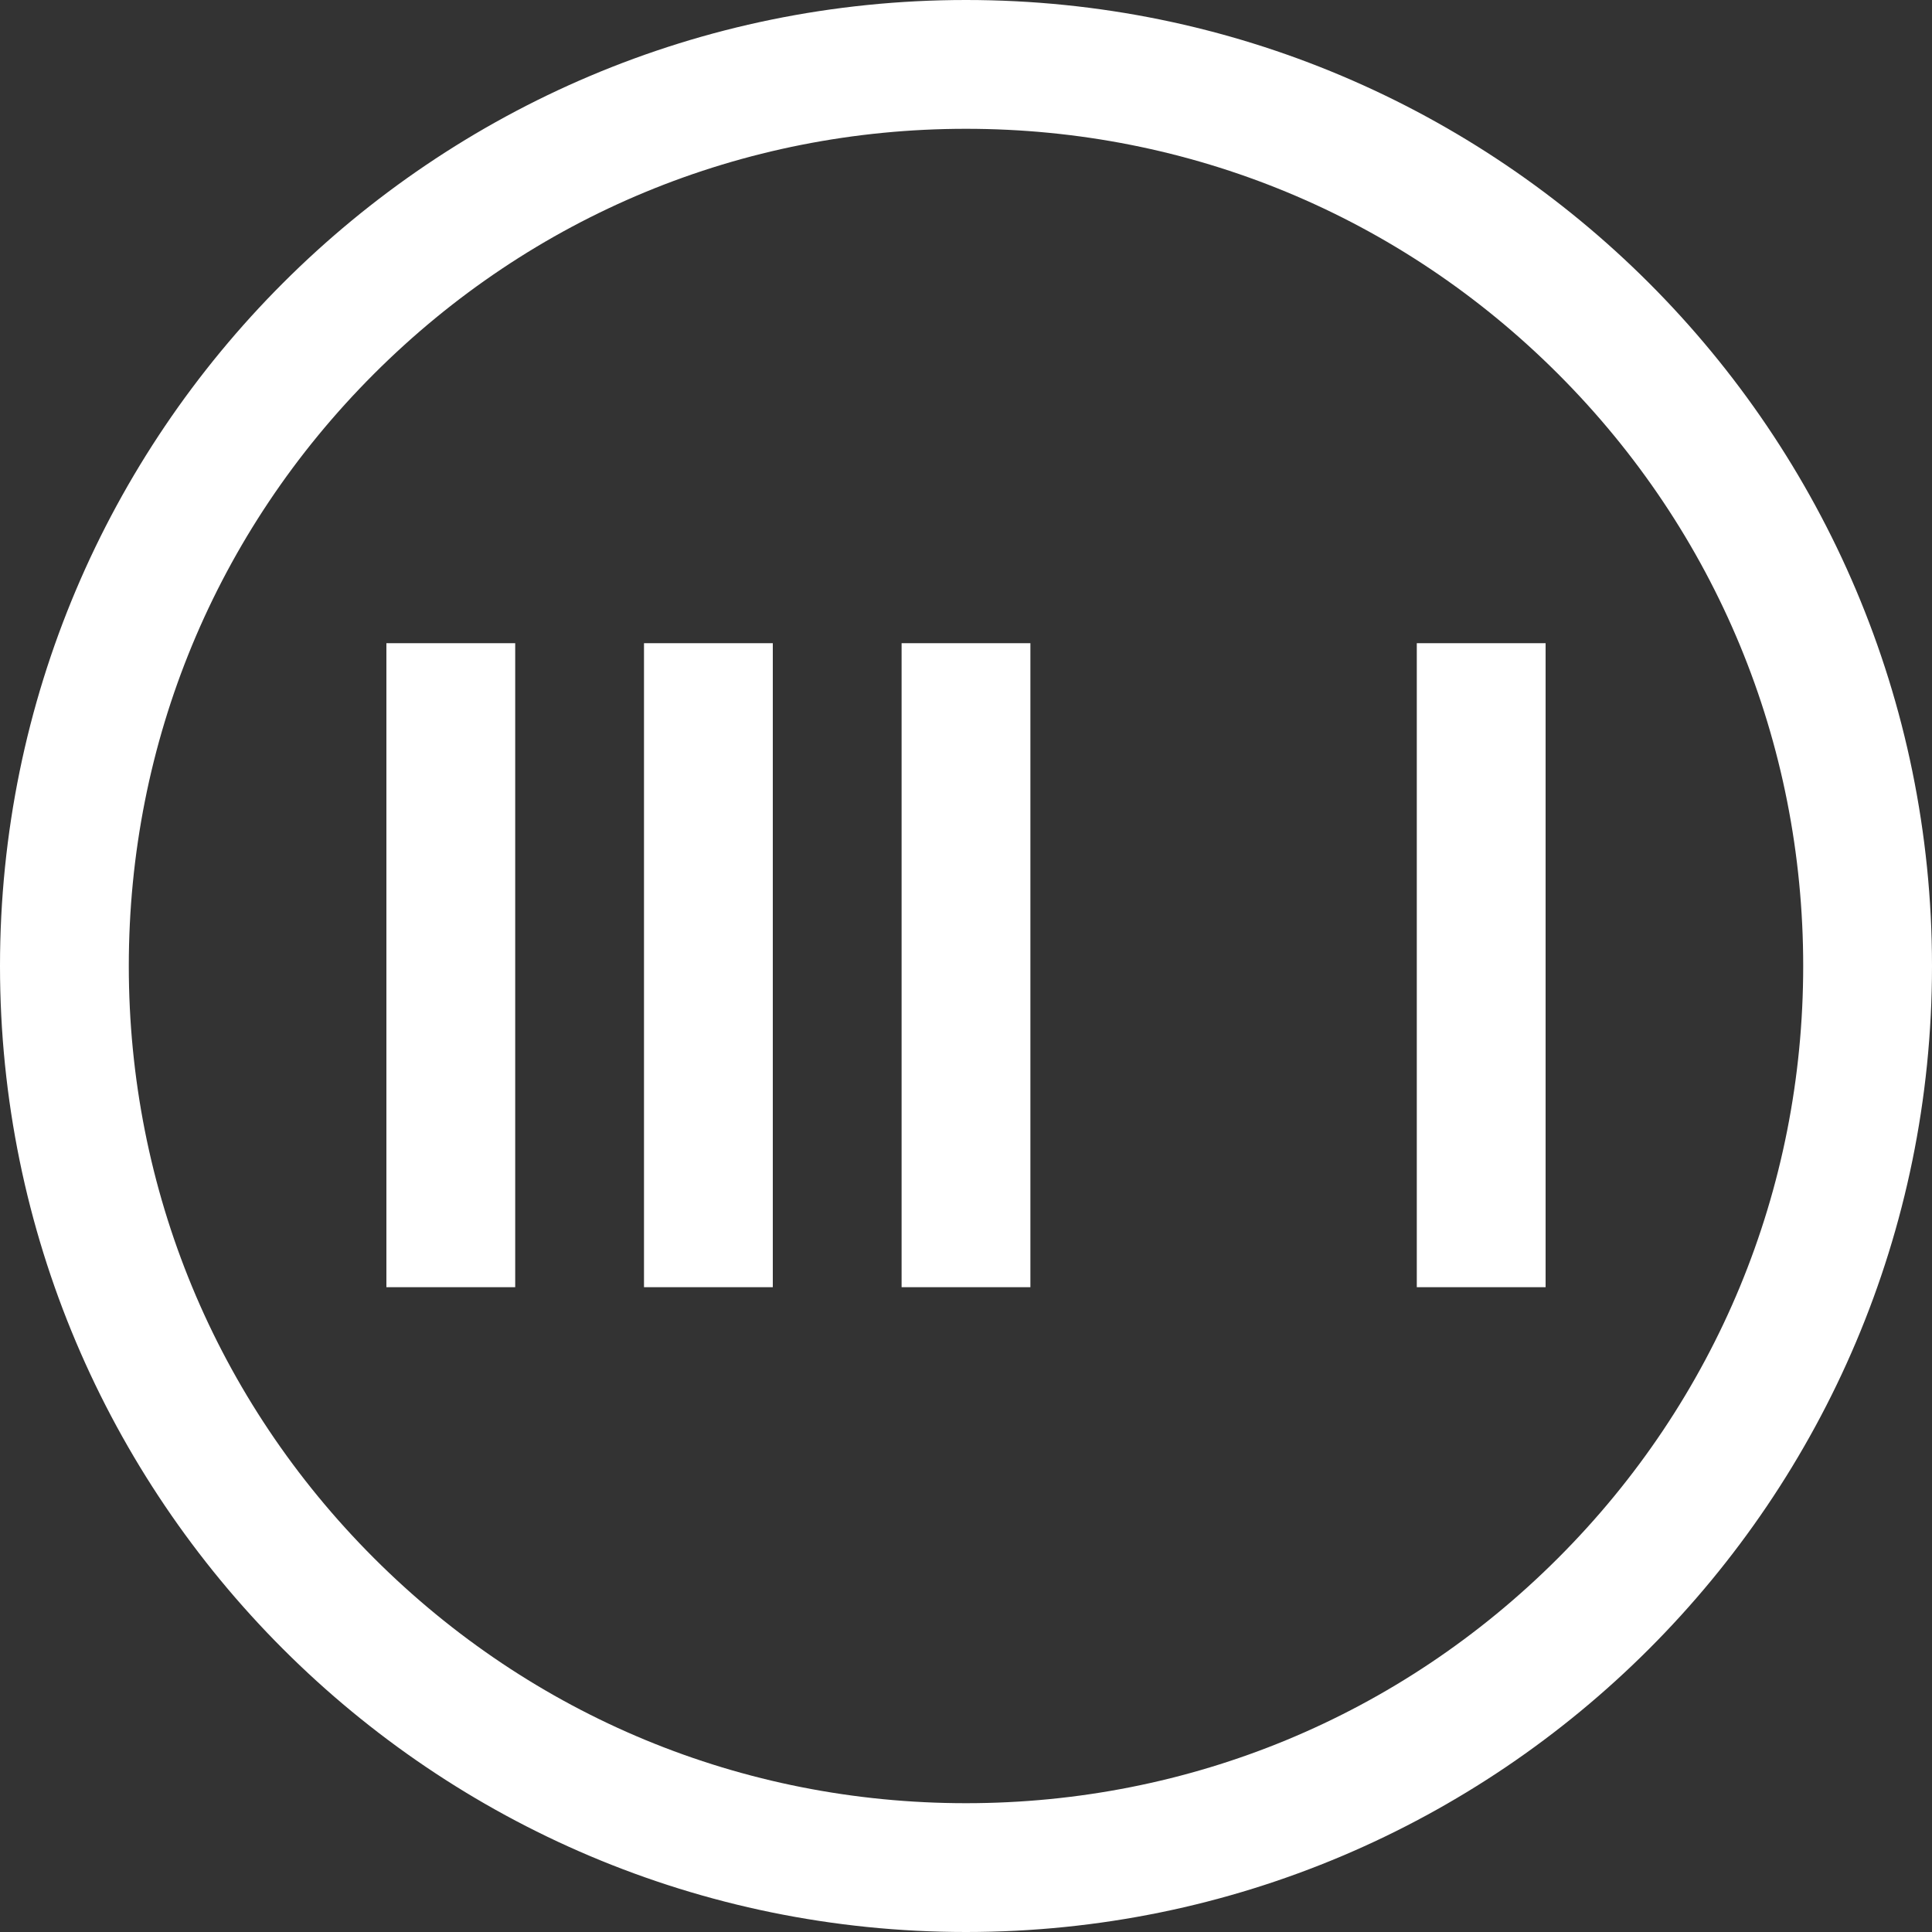
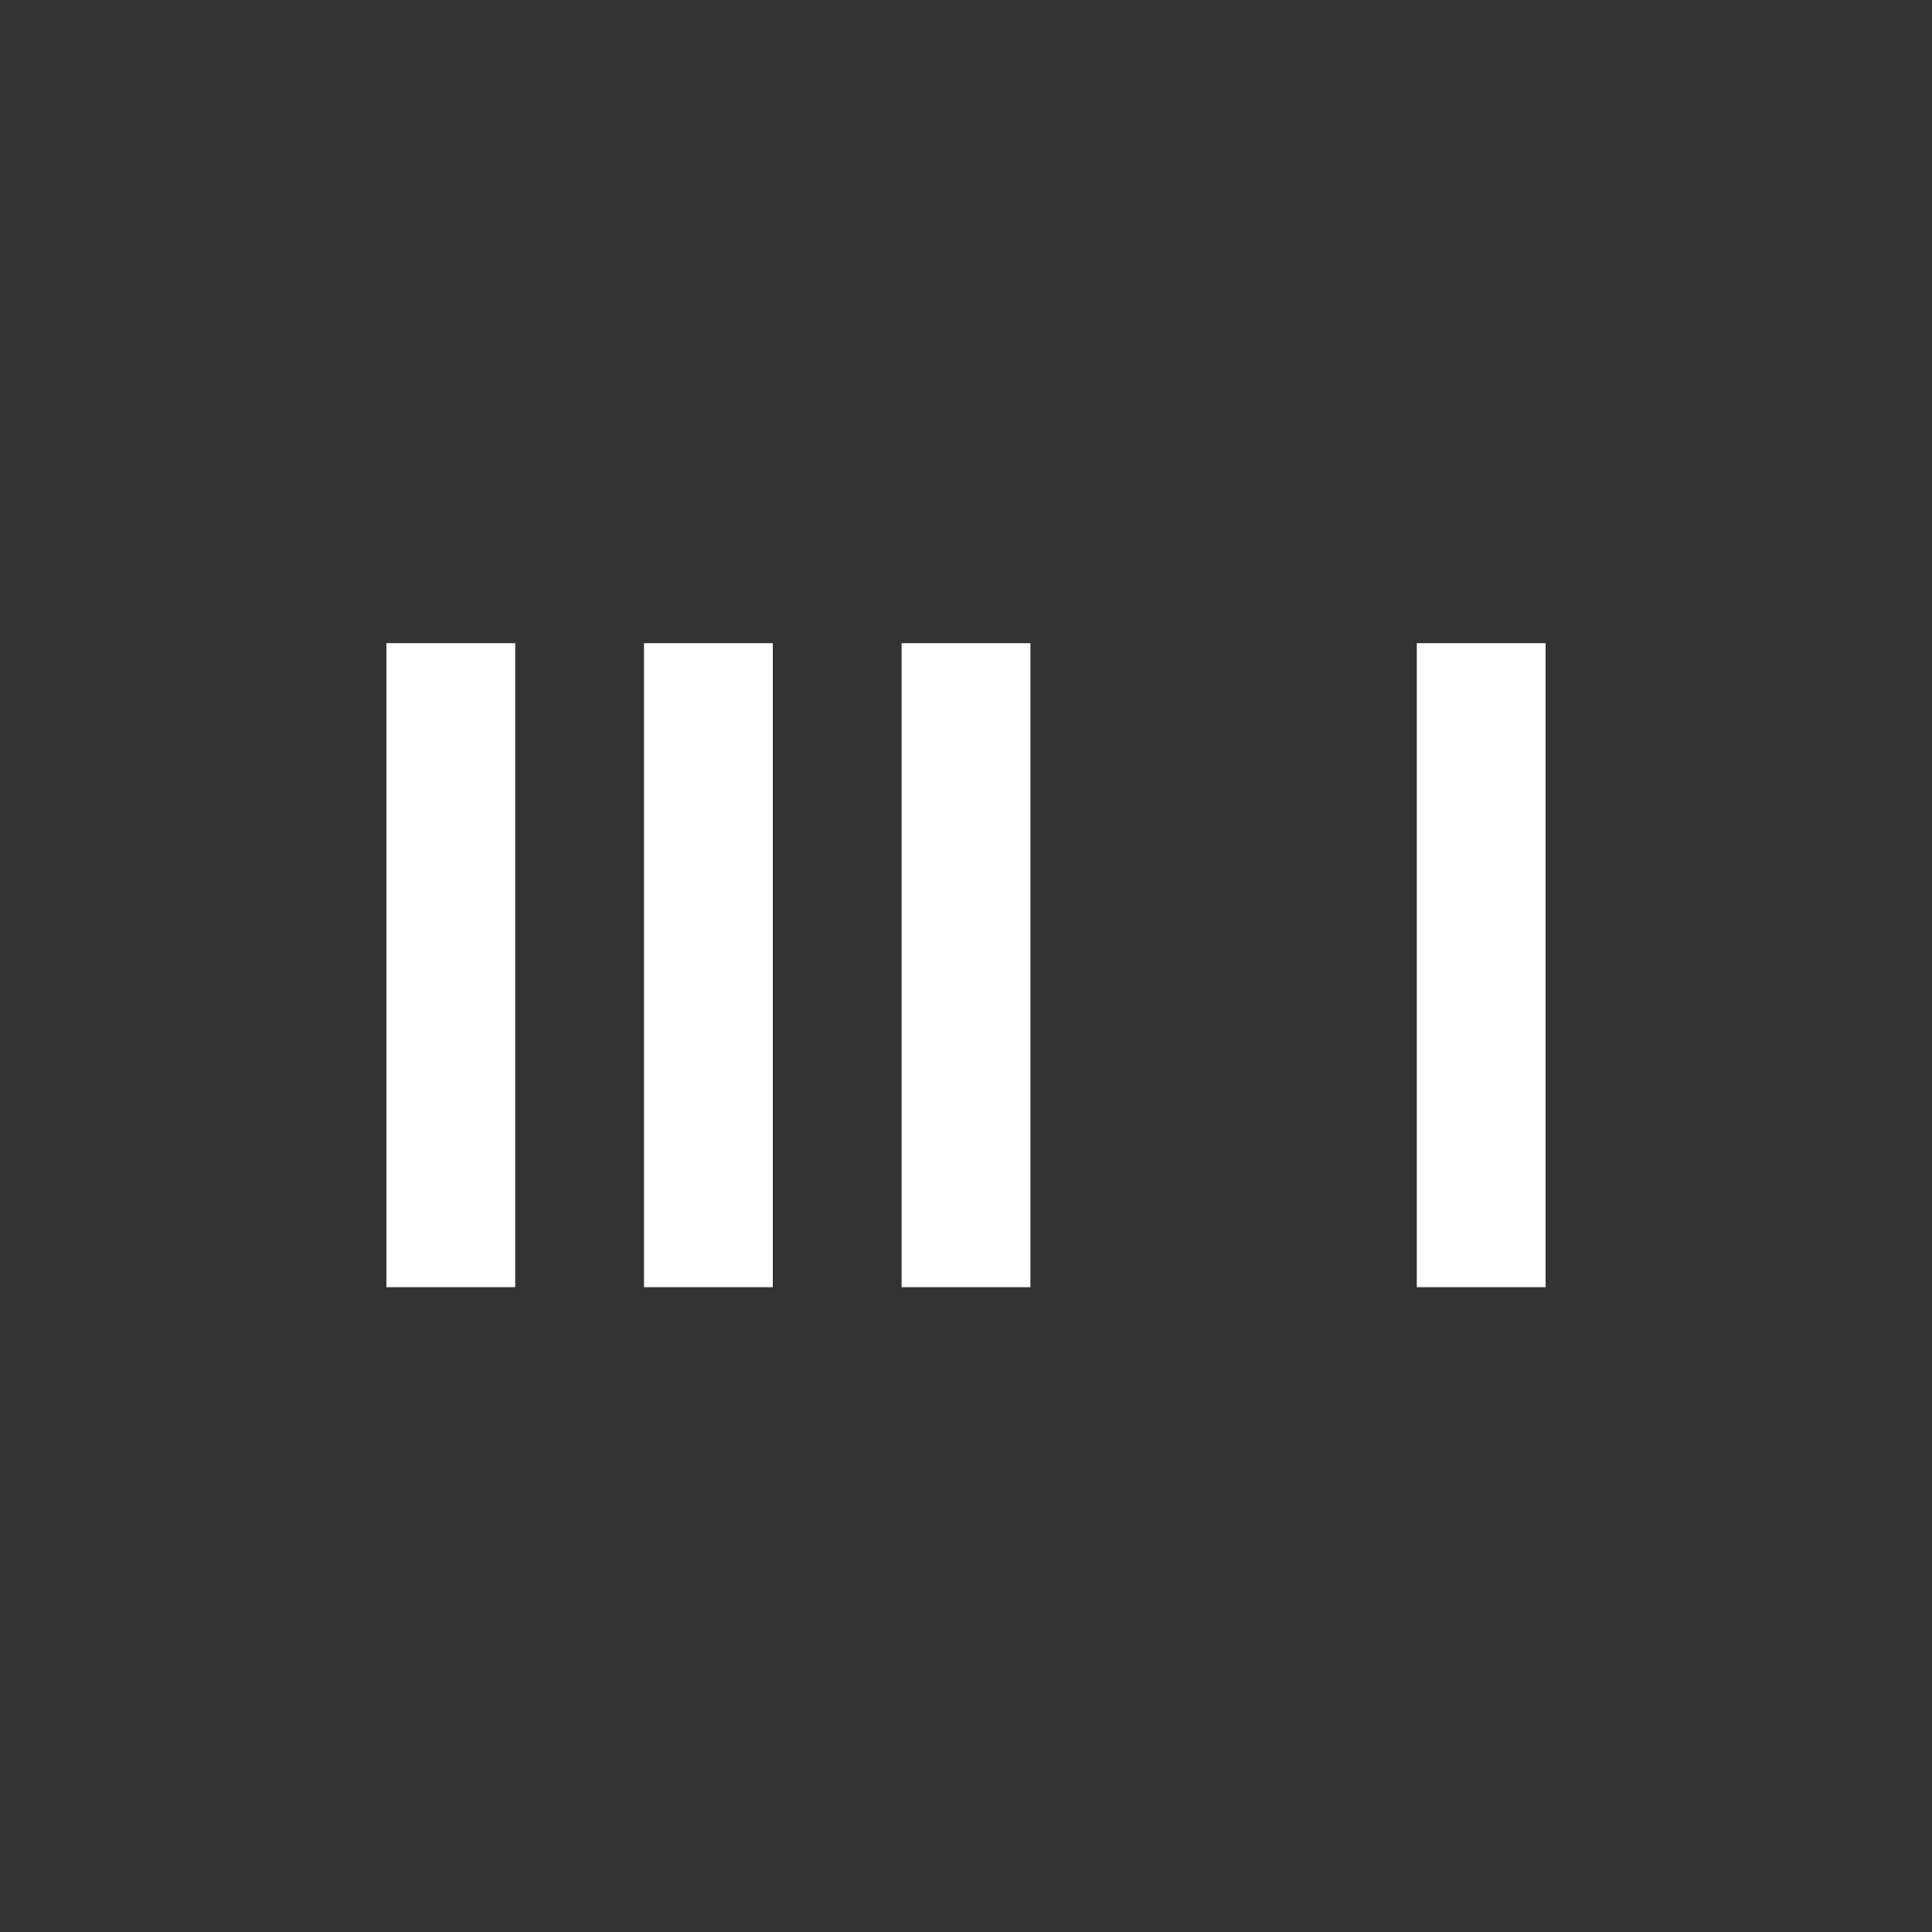
<svg xmlns="http://www.w3.org/2000/svg" version="1.2" width="480" height="480">
  <rect width="100%" height="100%" fill="#333333" stroke="none" />
  <style>.s0{fill:#fff}</style>
  <g id="LOGOS">
    <g id="&lt;Group&gt;">
-       <path id="&lt;Compound Path&gt;" fill-rule="evenodd" class="s0" d="M480 240c0 132.5-107.5 240-240 240S0 372.5 0 240 107.5 0 240 0s240 107.5 240 240zM92.9 92.9C53.6 132.2 32 184.4 32 240c0 55.6 21.6 107.8 60.9 147.1S184.4 448 240 448c55.6 0 107.8-21.6 147.1-60.9S448 295.6 448 240c0-55.6-21.6-107.8-60.9-147.1S295.6 32 240 32c-55.6 0-107.8 21.6-147.1 60.9z" />
      <g id="&lt;Group&gt;">
        <path id="&lt;Path&gt;" class="s0" d="M96 159.8v160h32v-160zm64 0v160h32v-160zm64 0v160h32v-160zm128 0v160h32v-160z" />
      </g>
    </g>
  </g>
</svg>